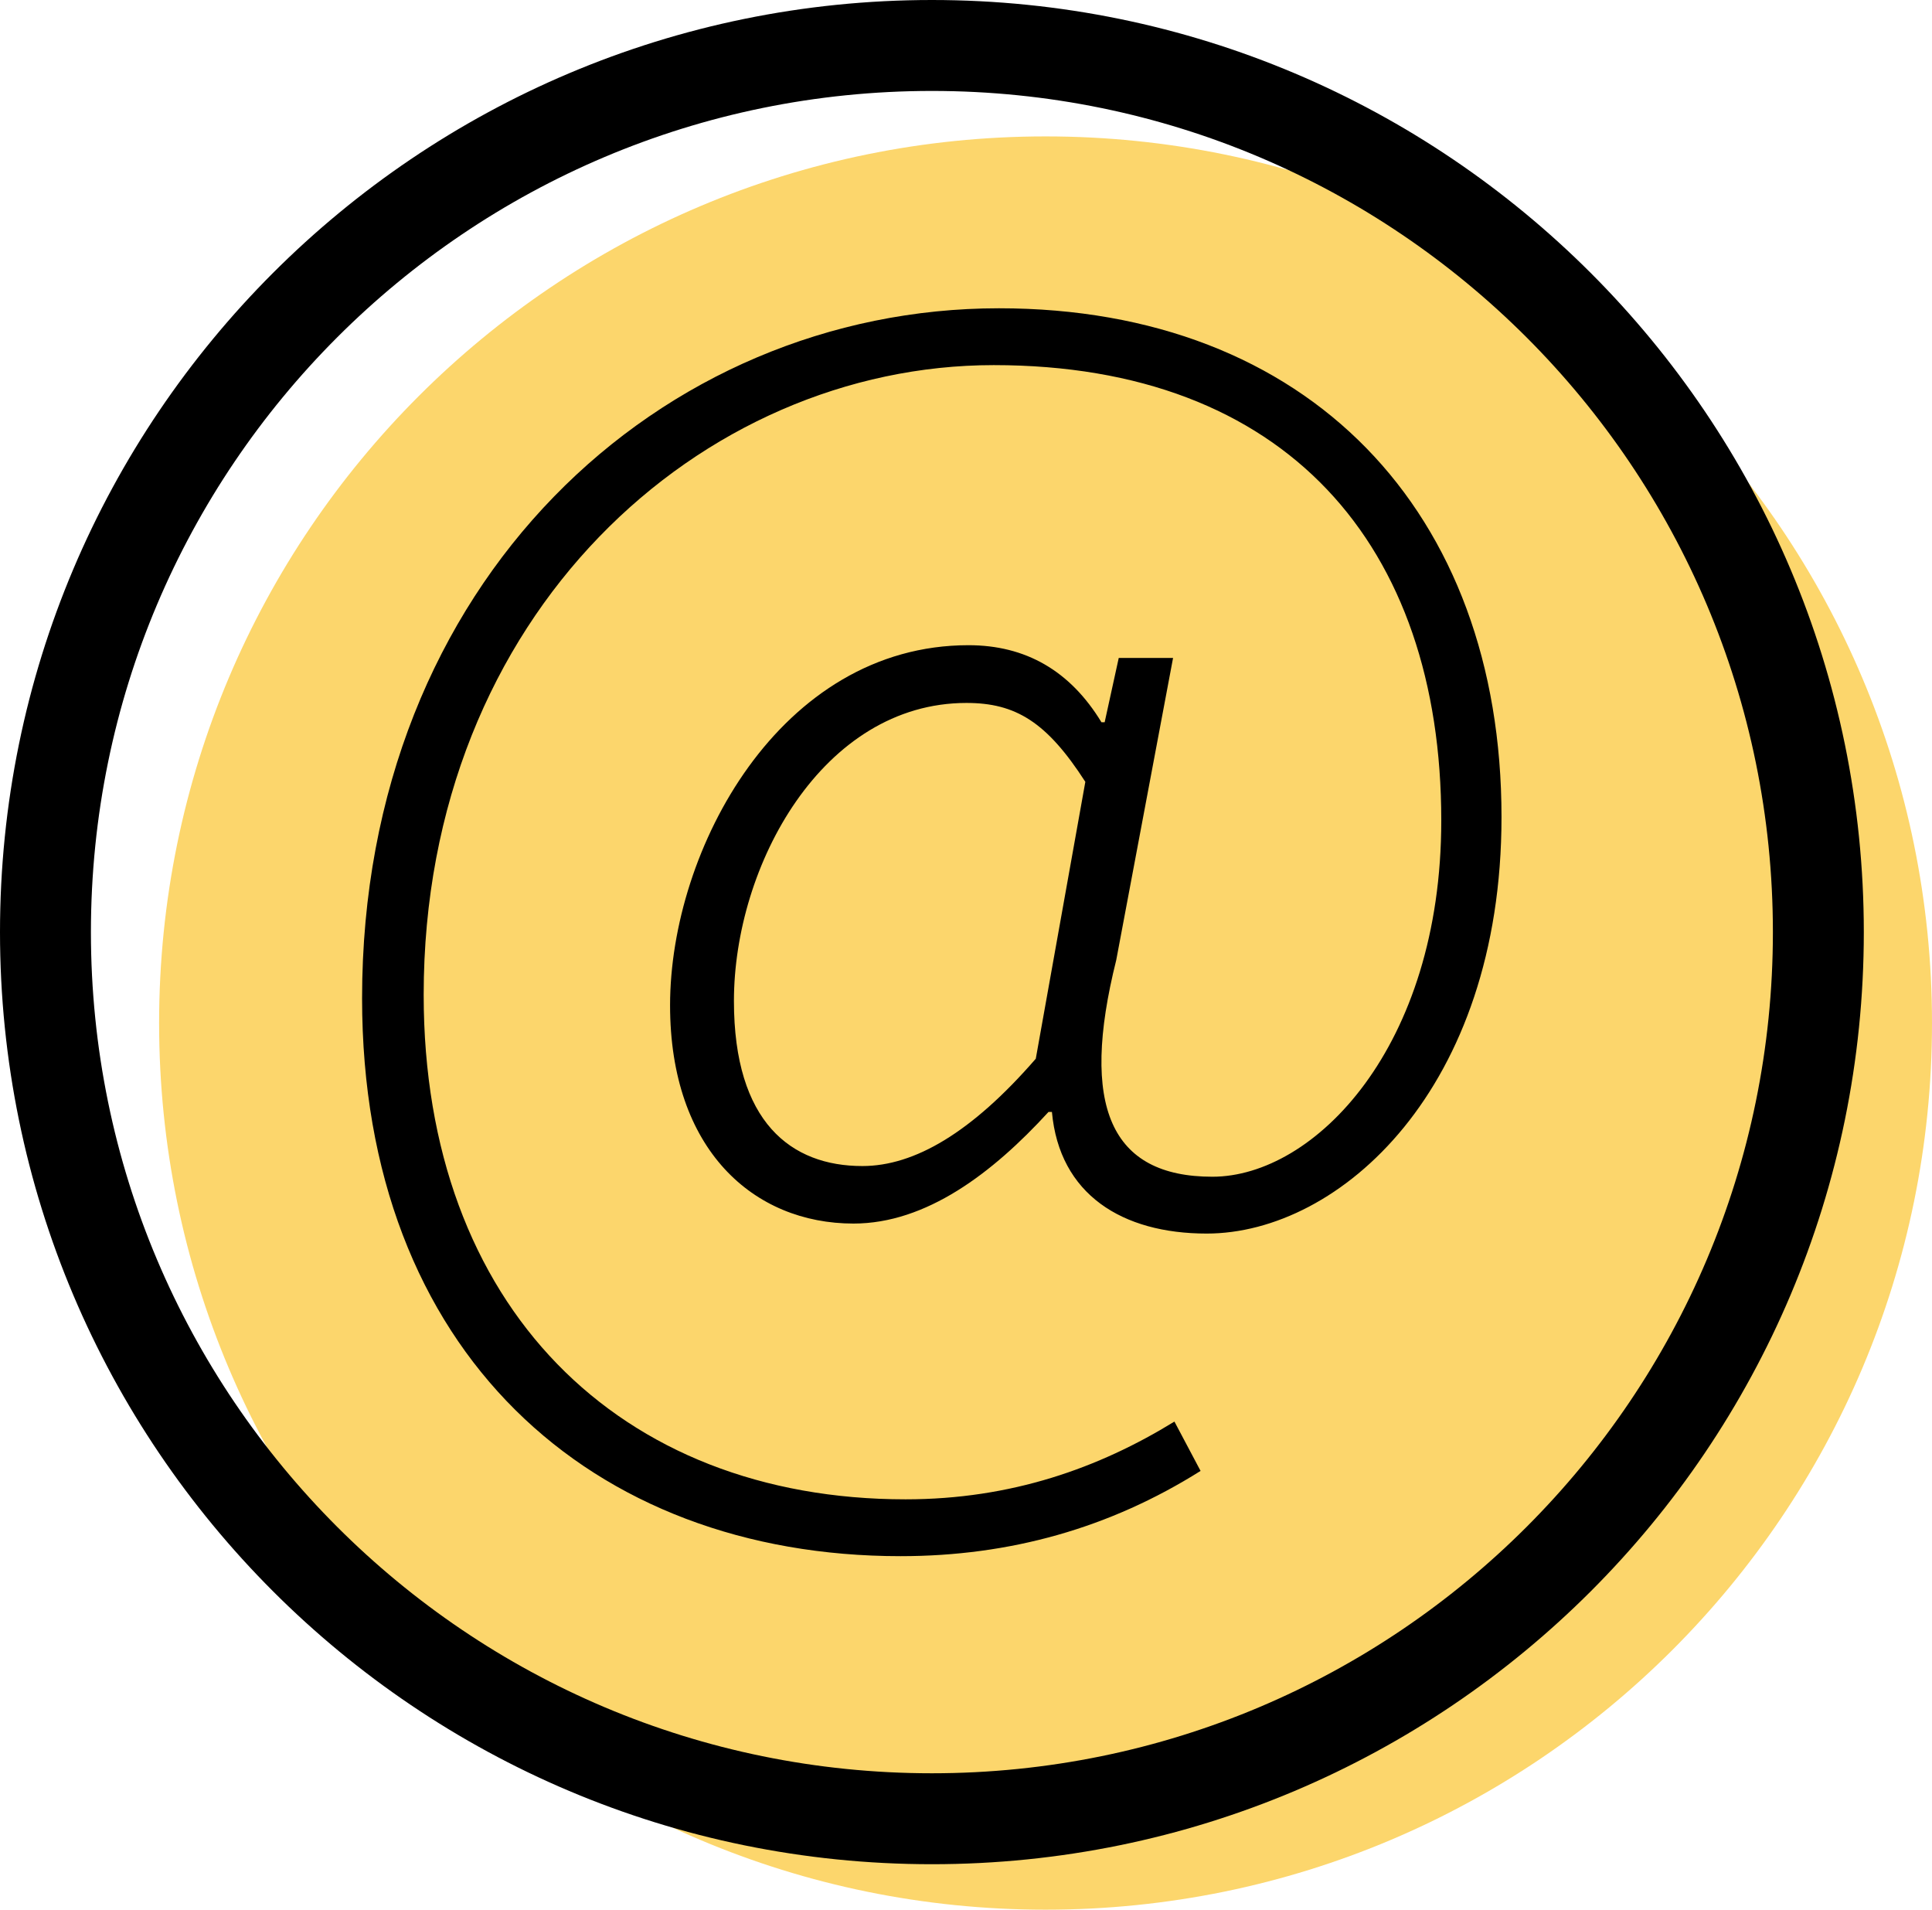
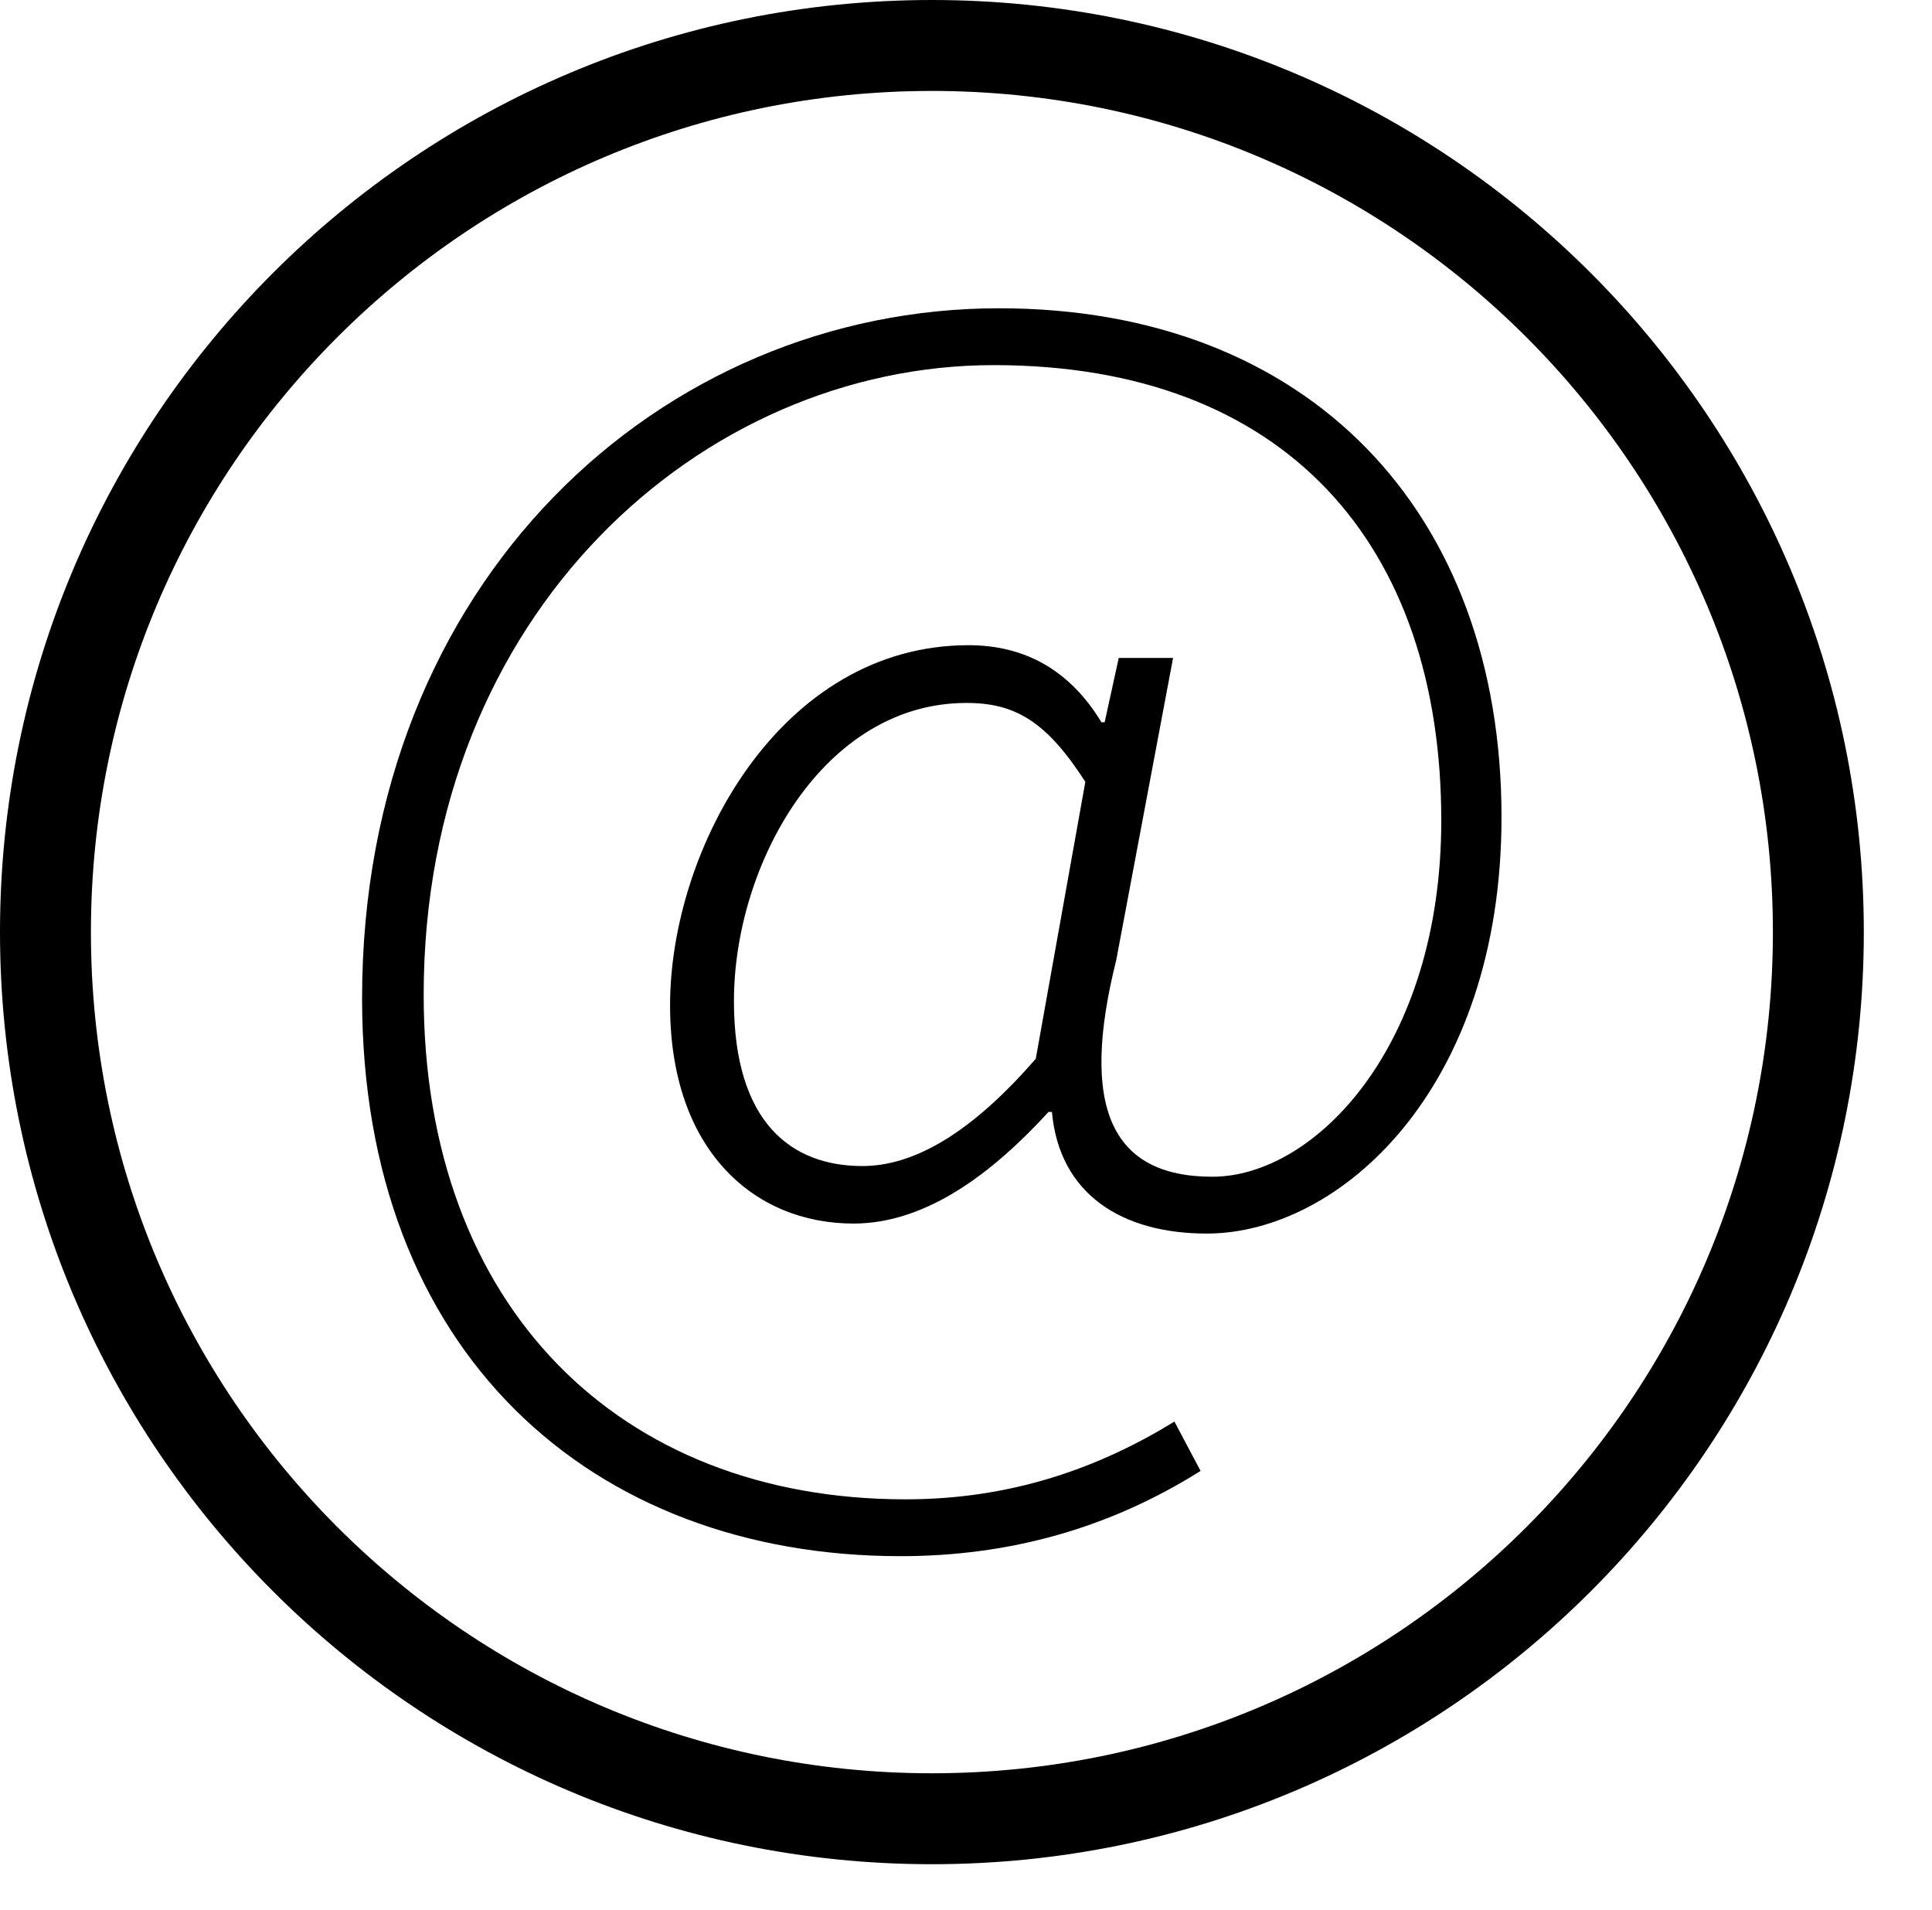
<svg xmlns="http://www.w3.org/2000/svg" id="Layer_2" data-name="Layer 2" viewBox="0 0 85 84">
  <defs>
    <style>
      .cls-1 {
        fill: #fcd66c;
      }

      .cls-2 {
        fill: none;
        stroke: #000;
        stroke-miterlimit: 10;
        stroke-width: 4px;
      }
    </style>
  </defs>
  <g id="Layer_1-2" data-name="Layer 1">
    <g>
-       <path class="cls-1" d="M85,45c0,21.54-17.46,39-39,39S7,66.54,7,45,24.46,6,46,6s39,17.47,39,39Z" />
      <path class="cls-2" d="M80,41c0,21.54-17.46,39-39,39S2,62.54,2,41,19.46,2,41,2s39,17.47,39,39Z" />
      <path d="M43.95,13.56c-14.86,0-28.02,11.99-28.02,30.35,0,15.57,10.08,24.54,23.69,24.54,4.82,0,9.21-1.24,13.2-3.75l-1.15-2.17c-3.32,2.04-7.17,3.42-11.83,3.42-12.6,0-21.2-8.48-21.2-22.19,0-16.79,12.23-27.7,25.08-27.7s19.69,7.91,19.69,20.03c0,9.98-5.59,15.67-10.07,15.67s-5.84-3.09-4.23-9.53l2.5-13.29h-2.39l-.62,2.83h-.14c-1.38-2.27-3.34-3.39-5.85-3.39-8.29,0-13.13,8.98-13.13,15.84,0,6.36,3.68,9.6,8.07,9.6,3.2,0,6.12-2.22,8.58-4.91h.15c.33,3.63,3.09,5.35,6.81,5.35,5.85,0,12.97-6.36,12.97-18.32,0-13.44-8.49-22.38-22.11-22.38ZM45.57,46.57c-2.82,3.25-5.34,4.72-7.63,4.72-3.13,0-5.65-1.92-5.65-7.26,0-5.96,3.9-13.11,10.23-13.11,2.16,0,3.53.83,5.23,3.47l-2.18,12.18Z" />
    </g>
  </g>
</svg>